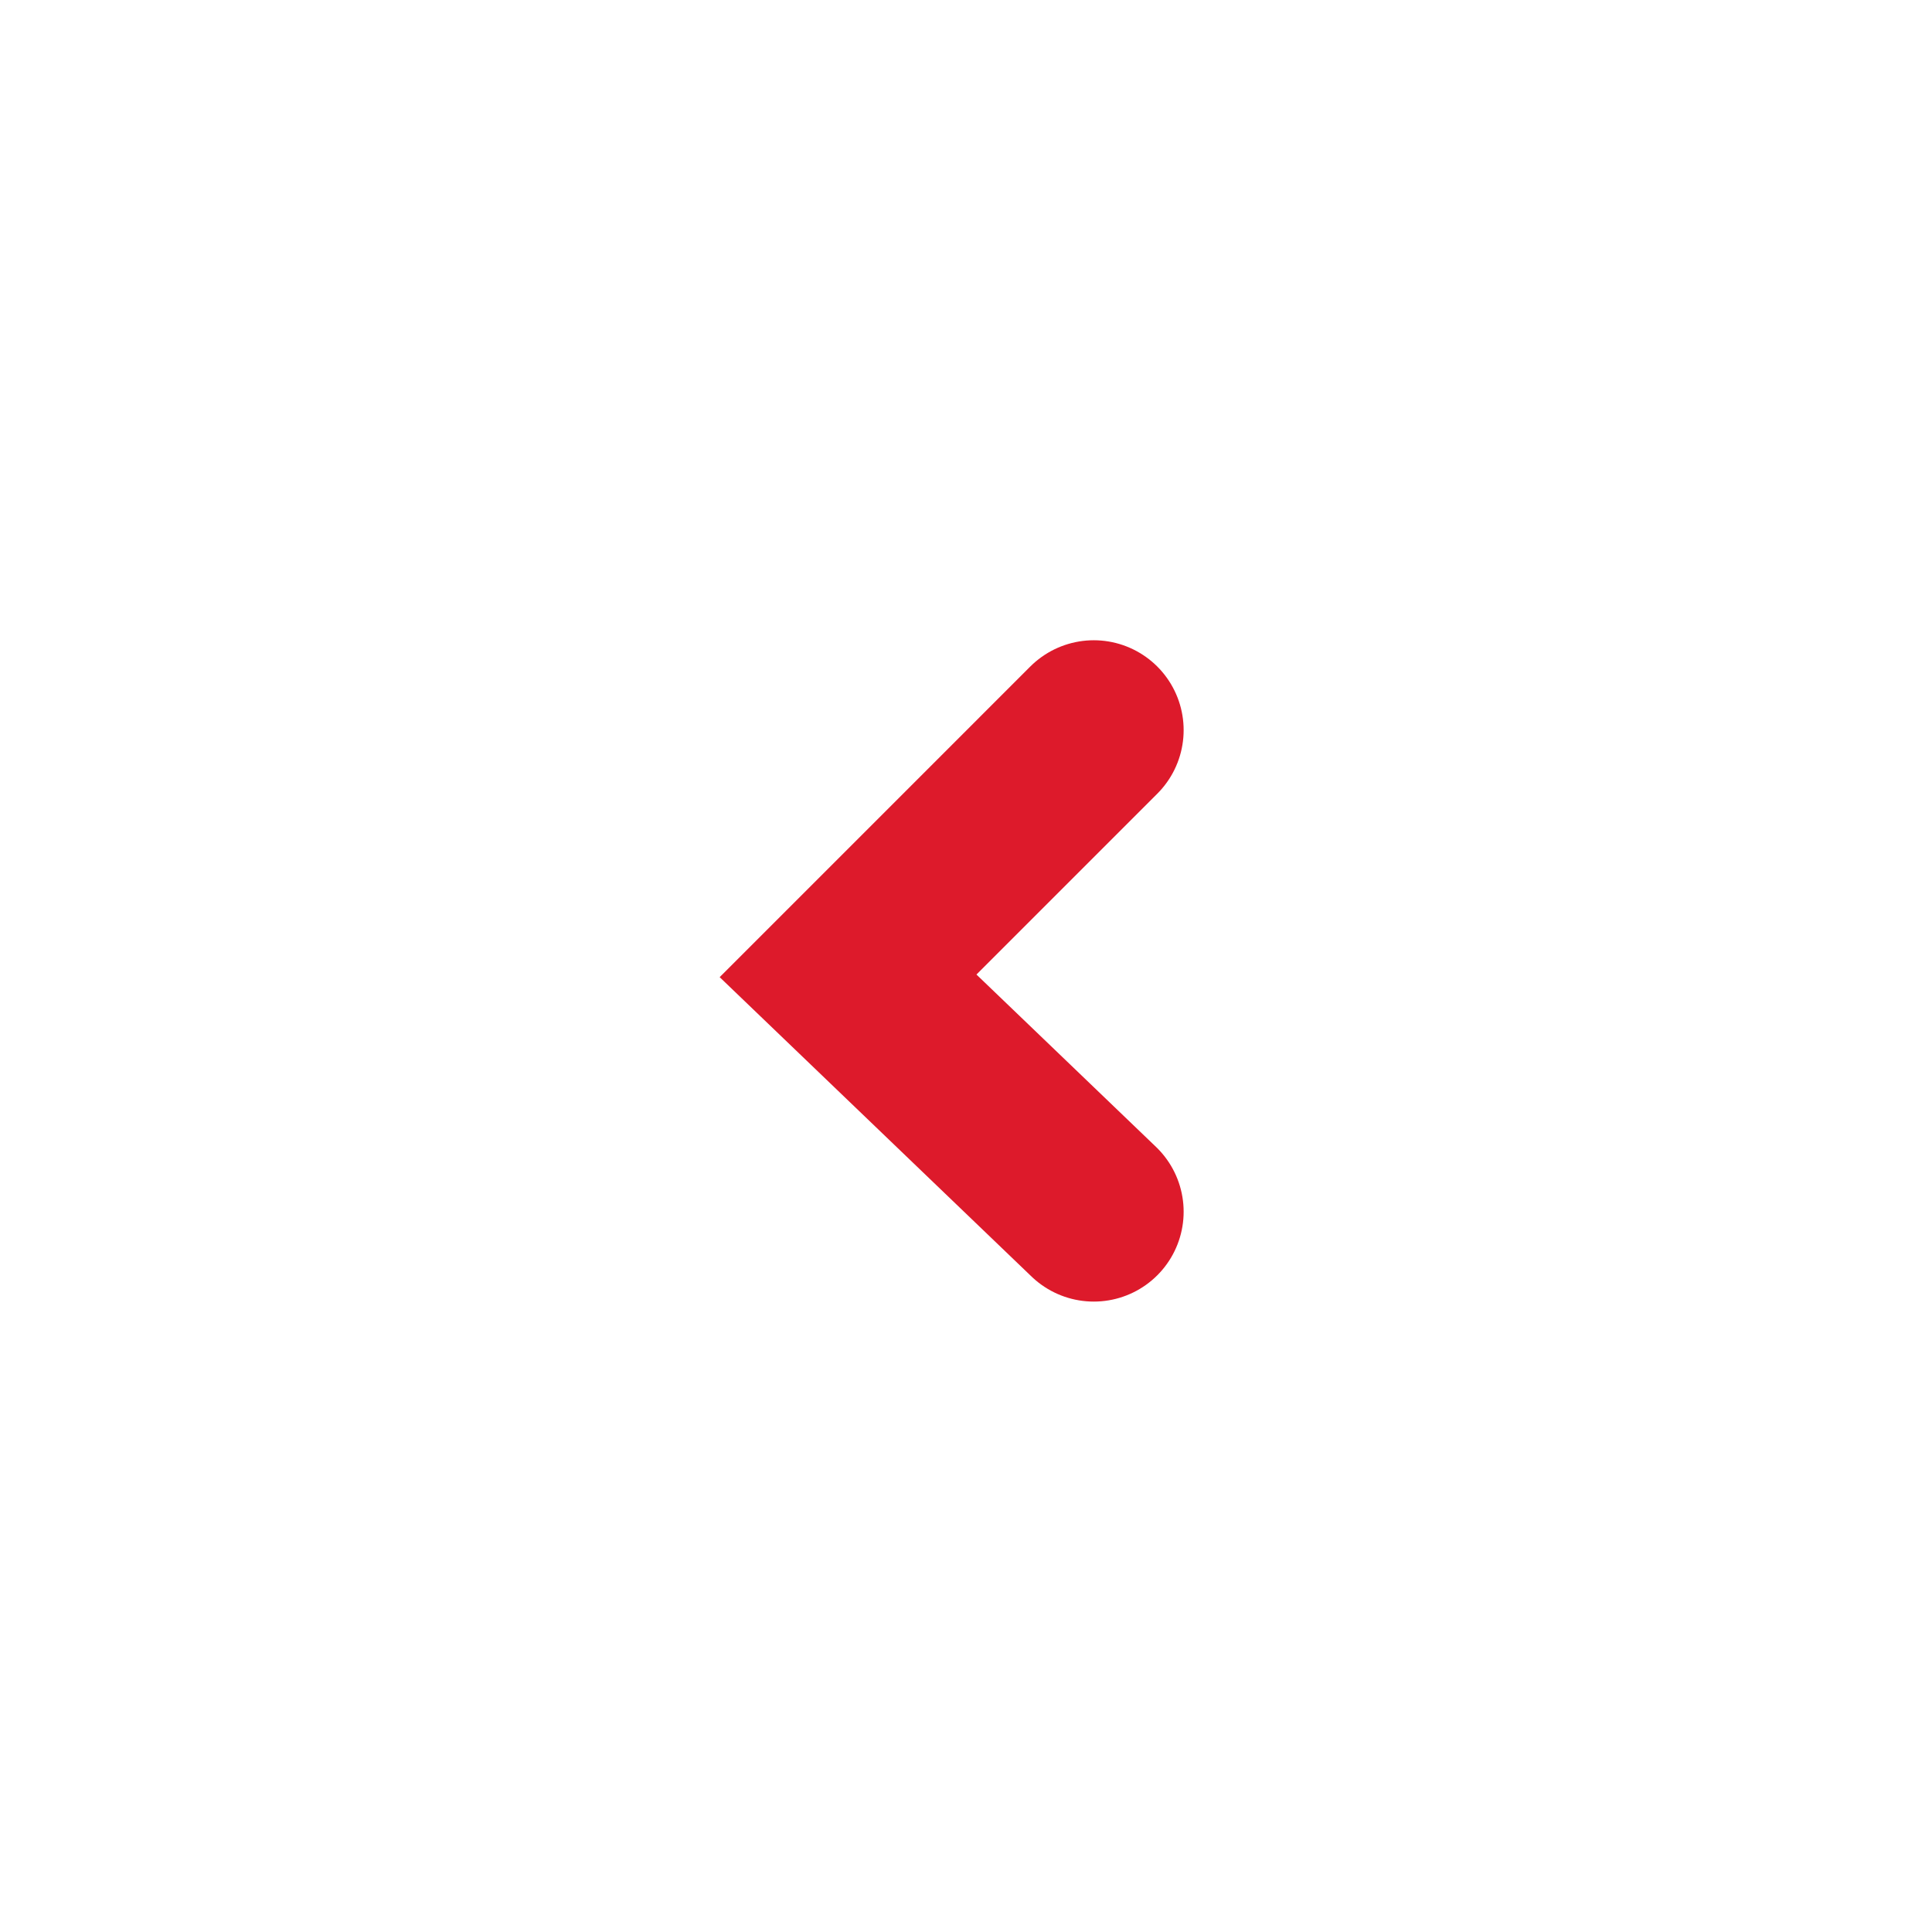
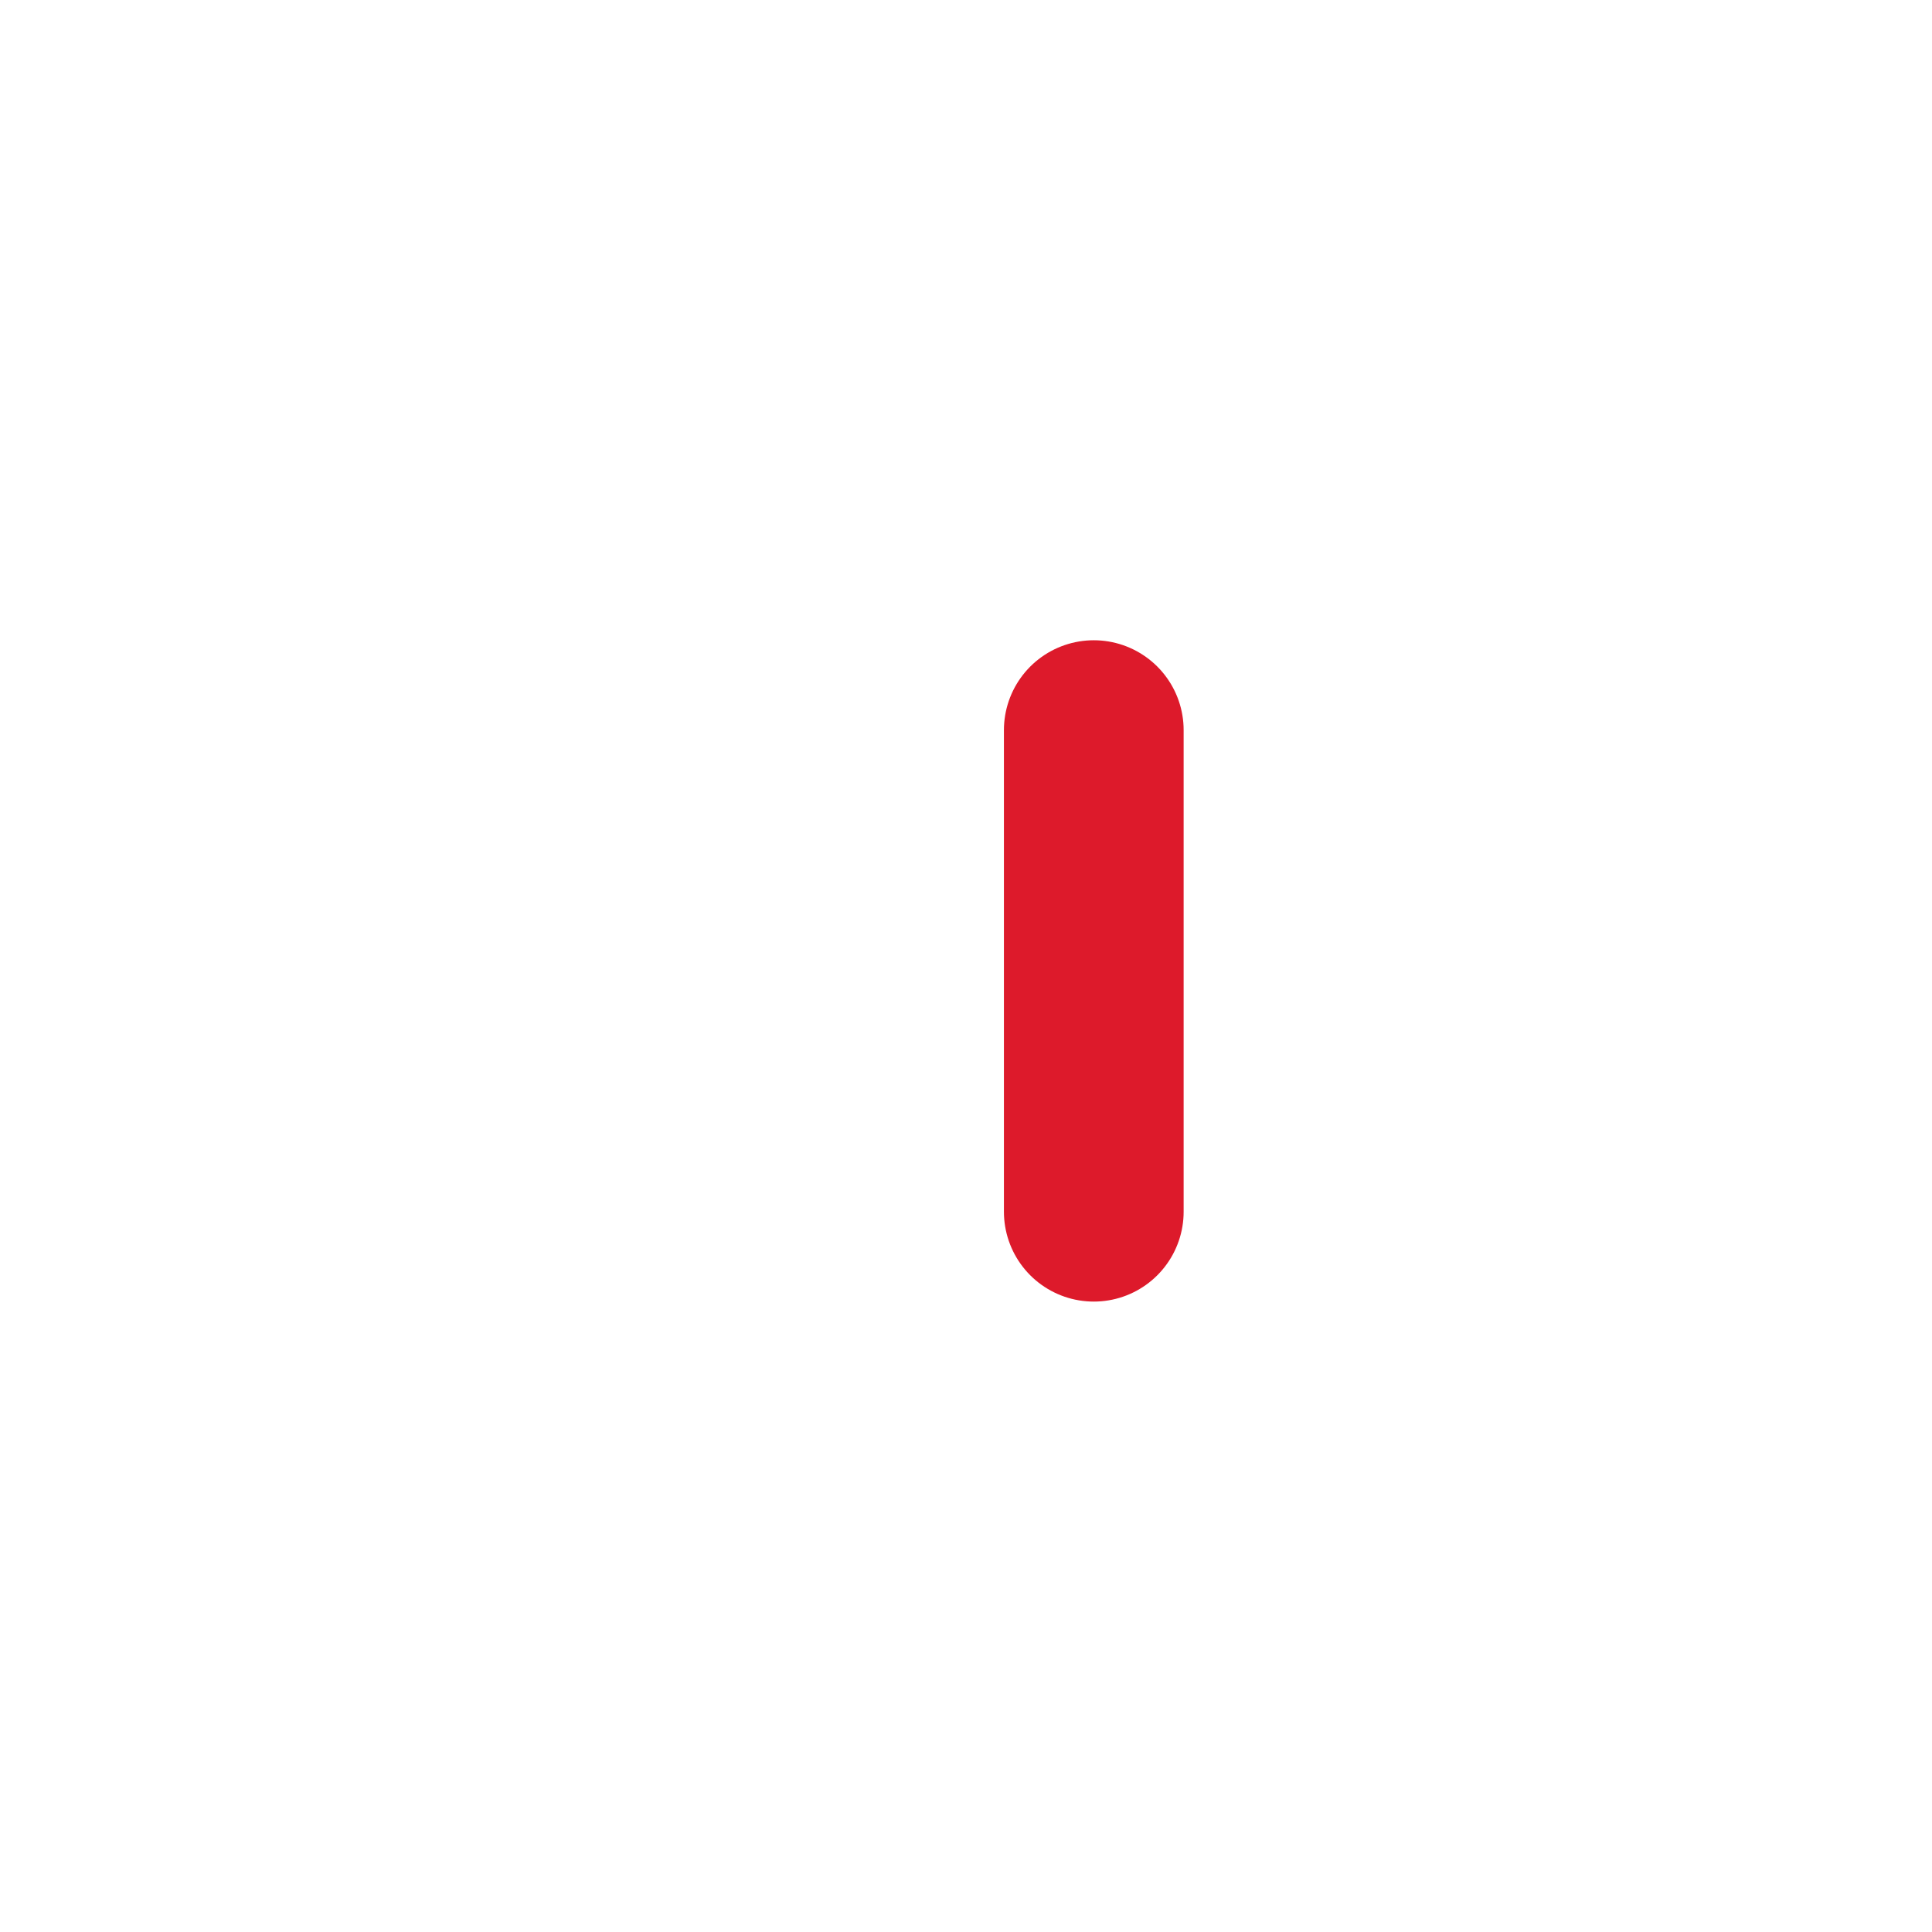
<svg xmlns="http://www.w3.org/2000/svg" width="43" height="43" viewBox="0 0 43 43" fill="none">
  <g id="Group 797" filter="url(#filter0_d_562_16360)">
-     <circle id="Ellipse 31" cx="21.5" cy="17.5" r="17.5" fill="white" />
-     <path id="Vector 74" d="M24.344 12.25L18.875 17.719L24.344 22.969" stroke="#DD1A2B" stroke-width="4" stroke-linecap="round" />
+     <path id="Vector 74" d="M24.344 12.25L24.344 22.969" stroke="#DD1A2B" stroke-width="4" stroke-linecap="round" />
  </g>
  <defs>
    <filter id="filter0_d_562_16360" x="0" y="0" width="43" height="43" filterUnits="userSpaceOnUse" color-interpolation-filters="sRGB">
      <feFlood flood-opacity="0" result="BackgroundImageFix" />
      <feColorMatrix in="SourceAlpha" type="matrix" values="0 0 0 0 0 0 0 0 0 0 0 0 0 0 0 0 0 0 127 0" result="hardAlpha" />
      <feOffset dy="4" />
      <feGaussianBlur stdDeviation="2" />
      <feComposite in2="hardAlpha" operator="out" />
      <feColorMatrix type="matrix" values="0 0 0 0 0 0 0 0 0 0 0 0 0 0 0 0 0 0 0.25 0" />
      <feBlend mode="normal" in2="BackgroundImageFix" result="effect1_dropShadow_562_16360" />
      <feBlend mode="normal" in="SourceGraphic" in2="effect1_dropShadow_562_16360" result="shape" />
    </filter>
  </defs>
</svg>